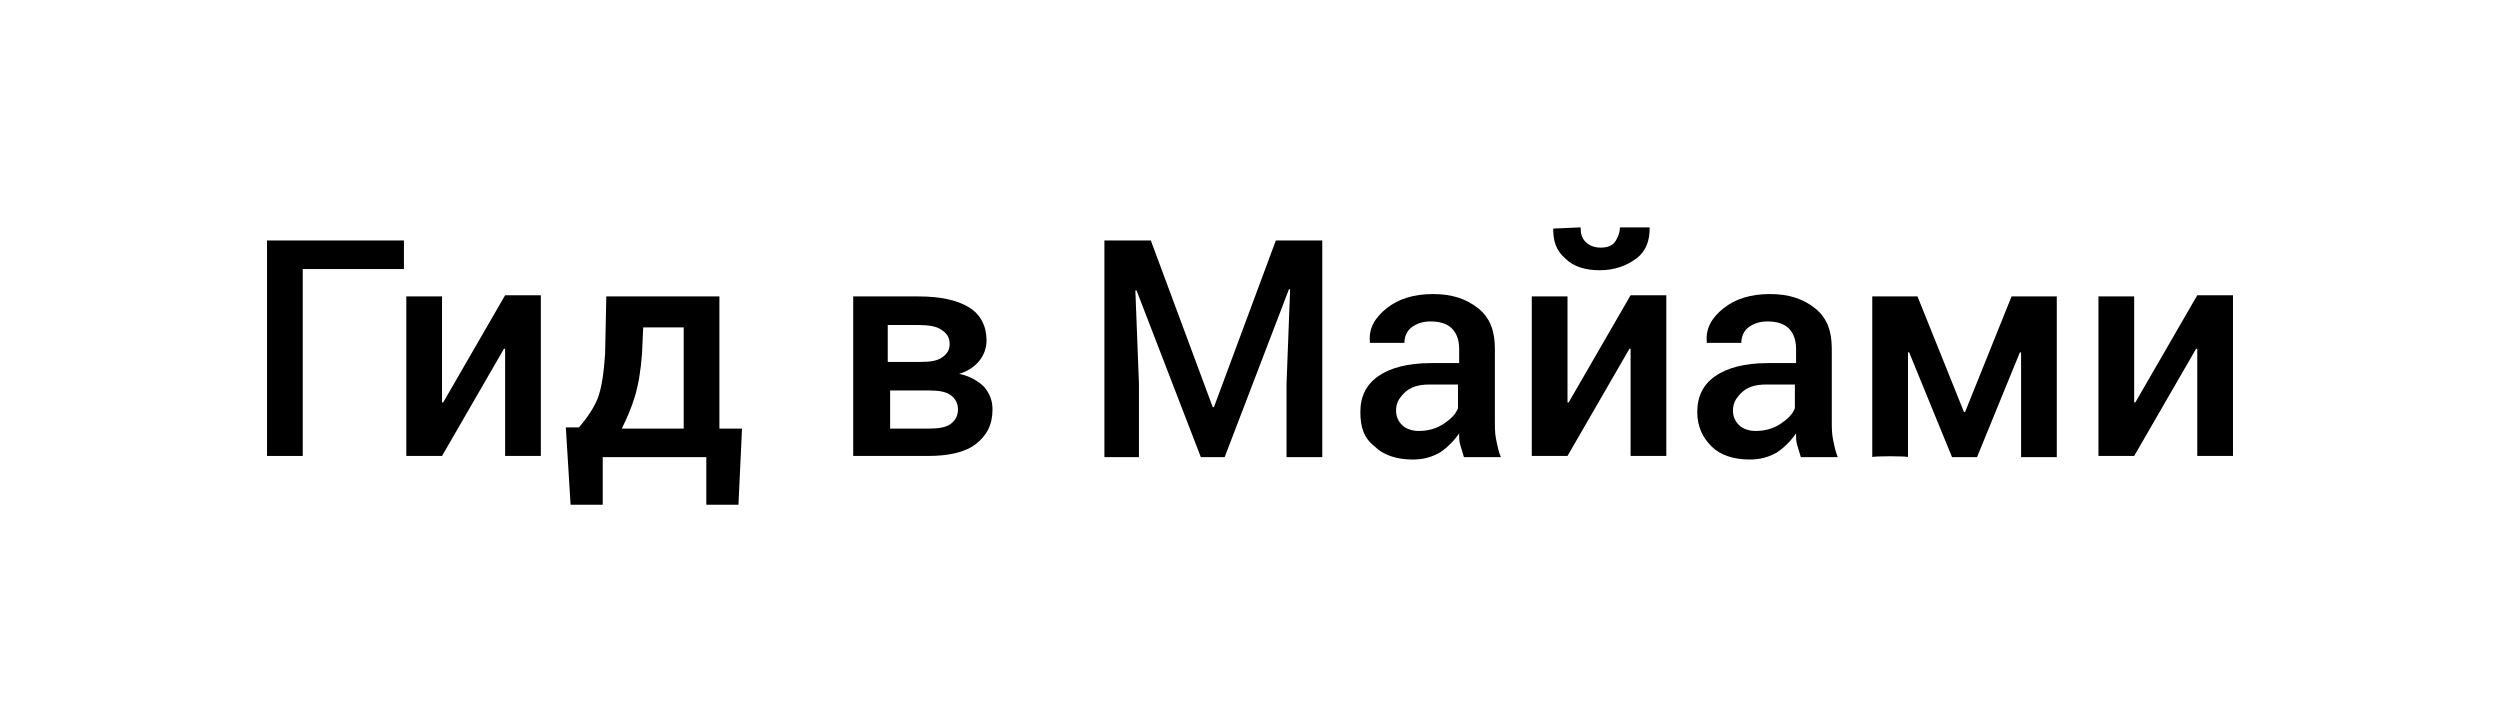
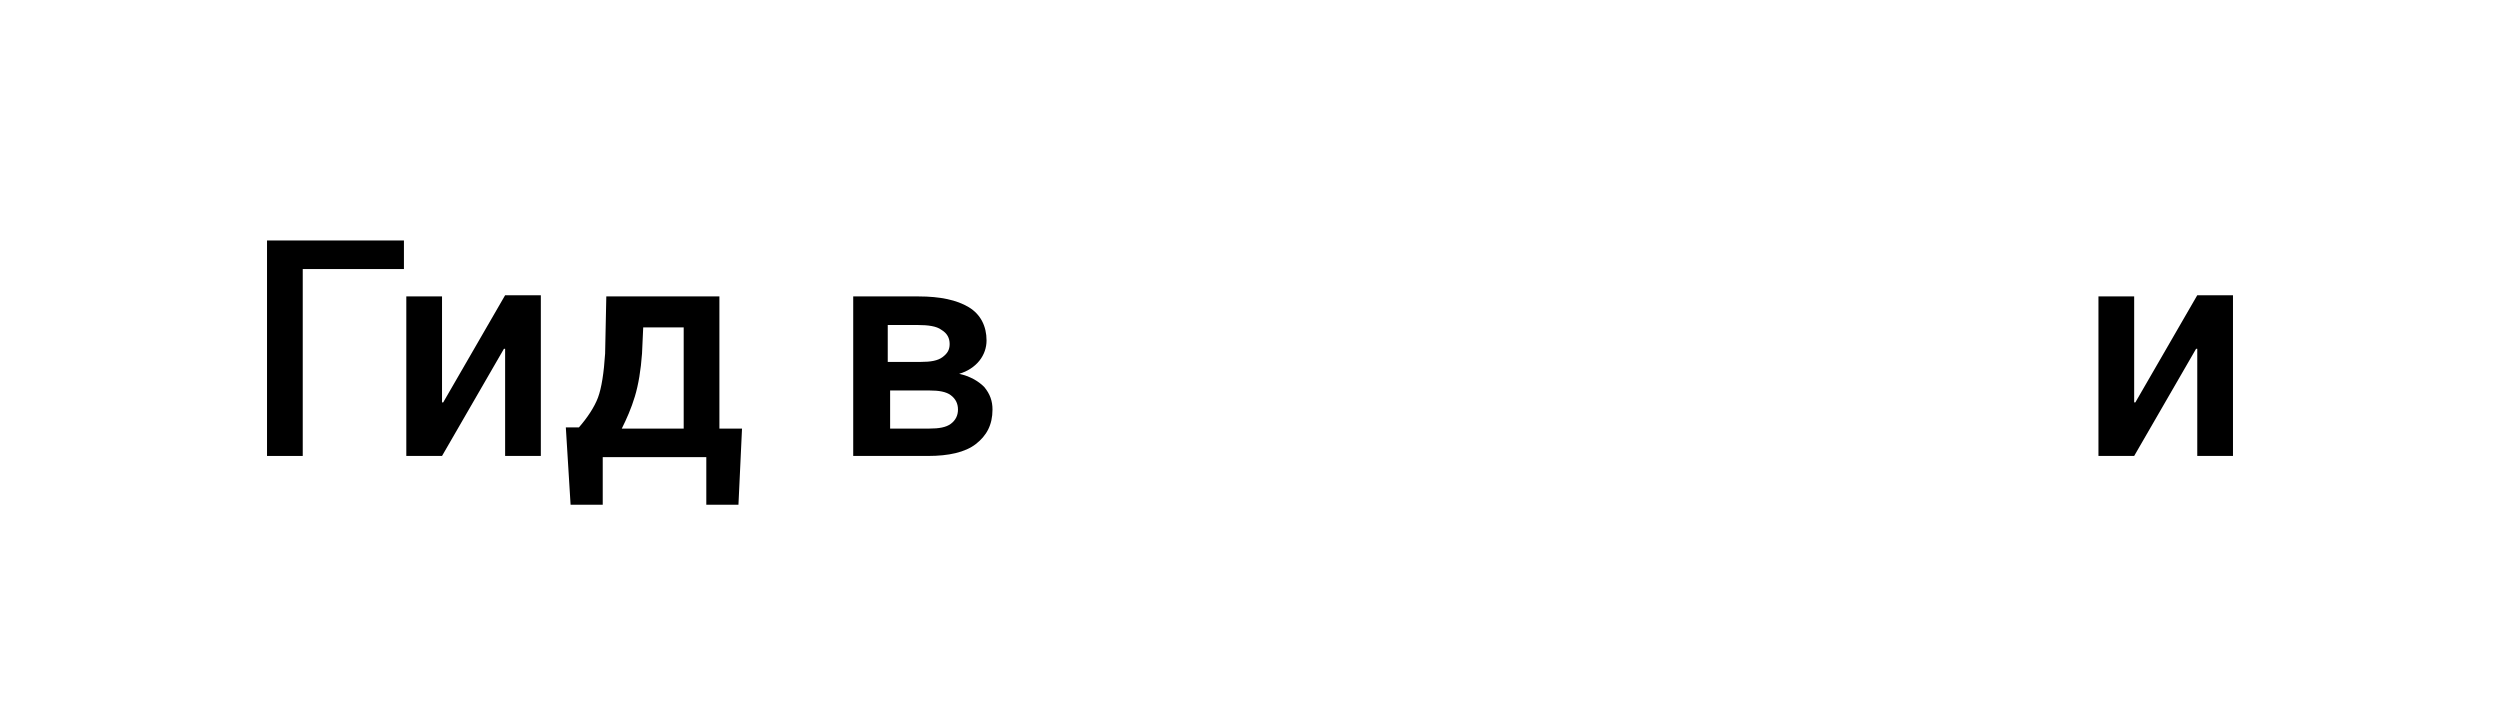
<svg xmlns="http://www.w3.org/2000/svg" id="_Слой_1" data-name=" Слой 1" viewBox="0 0 210 60">
  <path d="m22.43,38.4v-18.2h11.5v2.4h-8.5v15.7h-3v.1Z" />
  <path d="m34.13,38.4v-13.5h3v8.9h.1l5.2-9h3v13.5h-3v-9h-.1l-5.2,9h-3v.1Z" />
  <path d="m47.53,35.9h1.1c.7-.8,1.3-1.7,1.6-2.5s.5-2.1.6-3.7l.1-4.8h9.5v11.1h1.9l-.3,6.4h-2.7v-4h-8.7v4h-2.7l-.4-6.5Zm4.7.1h5.2v-8.5h-3.4l-.1,2.2c-.1,1.4-.3,2.6-.6,3.6s-.7,1.9-1.1,2.7Z" />
  <g>
    <path d="m71.67,38.4v-13.5h5.5c1.8,0,3.2.3,4.2.9s1.5,1.6,1.5,2.8c0,.6-.2,1.2-.6,1.7s-1,.9-1.7,1.1c.9.2,1.6.6,2.1,1.1.5.6.7,1.2.7,1.9,0,1.3-.5,2.2-1.4,2.9s-2.3,1-4,1h-6.3s0,.1,0,.1Zm3.1-8h2.6c.8,0,1.4-.1,1.8-.4s.6-.6.6-1.1-.2-.9-.7-1.2c-.4-.3-1.1-.4-2-.4h-2.5v3.1h.2Zm0,5.6h3.3c.8,0,1.4-.1,1.8-.4s.6-.7.6-1.2-.2-.9-.6-1.2-1-.4-1.8-.4h-3.3v3.2Z" />
-     <path d="m92.77,38.4v-18.2h3.9l5.2,14h.1l5.2-14h3.9v18.2h-3v-6.2l.3-7.9h-.1l-5.4,14.1h-2l-5.4-14h-.1l.3,7.8v6.2s-2.9,0-2.9,0Z" />
-     <path d="m114.27,34.6c0-1.3.5-2.3,1.5-3s2.5-1.1,4.4-1.1h2.4v-1.2c0-.7-.2-1.3-.6-1.7-.4-.4-1-.6-1.8-.6-.7,0-1.2.2-1.6.5-.4.3-.6.8-.6,1.3h-2.9v-.1c-.1-1.1.4-2,1.4-2.8s2.3-1.2,3.9-1.2,2.8.4,3.8,1.2c1,.8,1.4,1.9,1.4,3.4v6c0,.6,0,1.1.1,1.6s.2,1,.4,1.5h-3.1c-.1-.3-.2-.7-.3-1s-.1-.6-.1-1c-.4.6-1,1.2-1.6,1.6-.7.4-1.4.6-2.3.6-1.4,0-2.5-.4-3.2-1.1-.9-.7-1.2-1.6-1.2-2.9h0Zm3-.1c0,.5.2.9.5,1.2s.8.5,1.4.5c.8,0,1.5-.2,2.1-.6.6-.4,1-.8,1.2-1.3v-2h-2.4c-.9,0-1.6.2-2.1.7s-.7.9-.7,1.5Z" />
-     <path d="m128.67,38.4v-13.5h3v8.9h.1l5.2-9h3v13.5h-3v-9h-.1l-5.2,9h-3v.1Zm1.8-19.2h0l2.3-.1c0,.5.1.9.4,1.2.3.3.7.5,1.3.5s1-.2,1.2-.5.4-.7.4-1.2h2.5v.1c0,1-.3,1.9-1.1,2.5s-1.8,1-3.1,1c-1.2,0-2.2-.3-2.9-1-.8-.7-1-1.5-1-2.5h0Z" />
-     <path d="m142.57,34.6c0-1.3.5-2.3,1.5-3s2.5-1.1,4.4-1.1h2.4v-1.2c0-.7-.2-1.3-.6-1.7-.4-.4-1-.6-1.8-.6-.7,0-1.2.2-1.6.5-.4.3-.6.8-.6,1.3h-2.9v-.1c-.1-1.1.4-2,1.4-2.8s2.3-1.2,3.9-1.2,2.8.4,3.8,1.2c1,.8,1.4,1.9,1.4,3.4v6c0,.6,0,1.1.1,1.6s.2,1,.4,1.5h-3.1c-.1-.3-.2-.7-.3-1s-.1-.6-.1-1c-.4.6-1,1.2-1.6,1.6-.7.4-1.4.6-2.3.6-1.4,0-2.5-.4-3.2-1.1-.7-.7-1.2-1.6-1.2-2.9h0Zm3-.1c0,.5.2.9.5,1.2s.8.5,1.4.5c.8,0,1.5-.2,2.1-.6.6-.4,1-.8,1.2-1.3v-2h-2.4c-.9,0-1.6.2-2.1.7s-.7.9-.7,1.5Z" />
-     <path d="m157.27,38.4v-13.5h3.8l3.9,9.7h.1l3.9-9.7h3.8v13.5h-3v-8.8h-.1l-3.6,8.8h-2.1l-3.6-8.8h-.1v8.8c0-.1-3-.1-3,0h0Z" />
    <path d="m176.27,38.4v-13.5h3v8.9h.1l5.2-9h3v13.5h-3v-9h-.1l-5.2,9h-3v.1Z" />
  </g>
</svg>